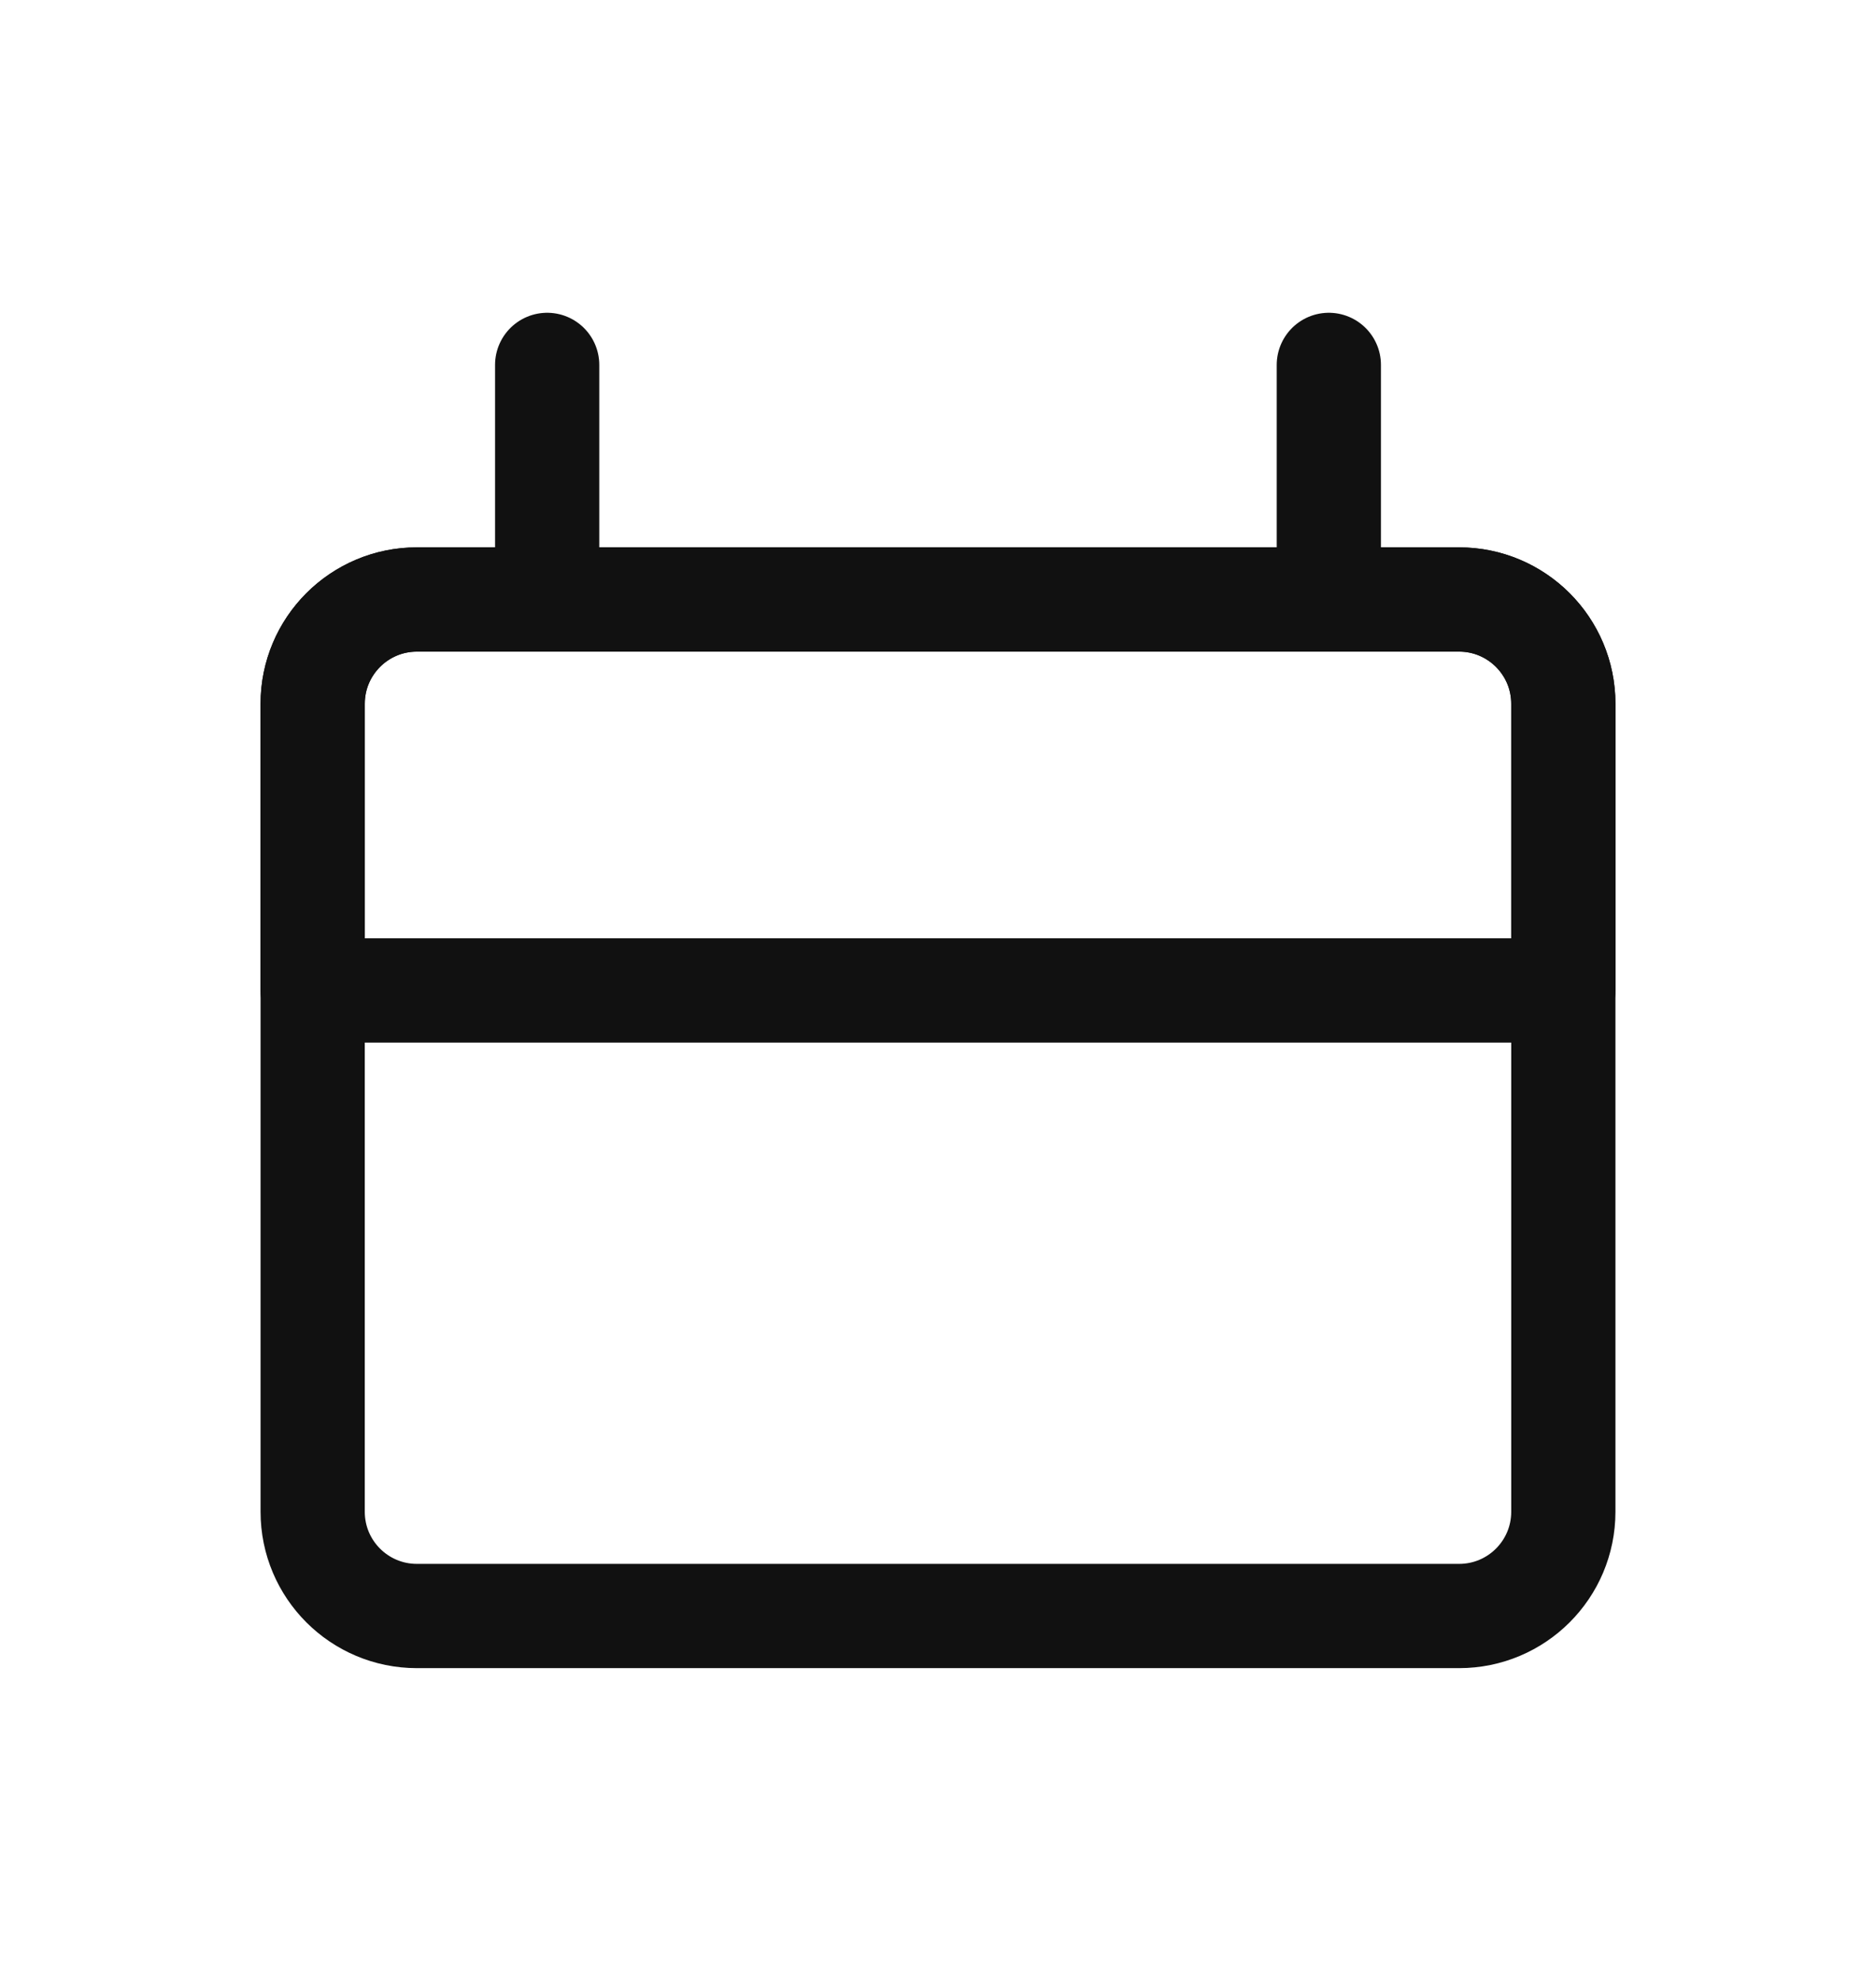
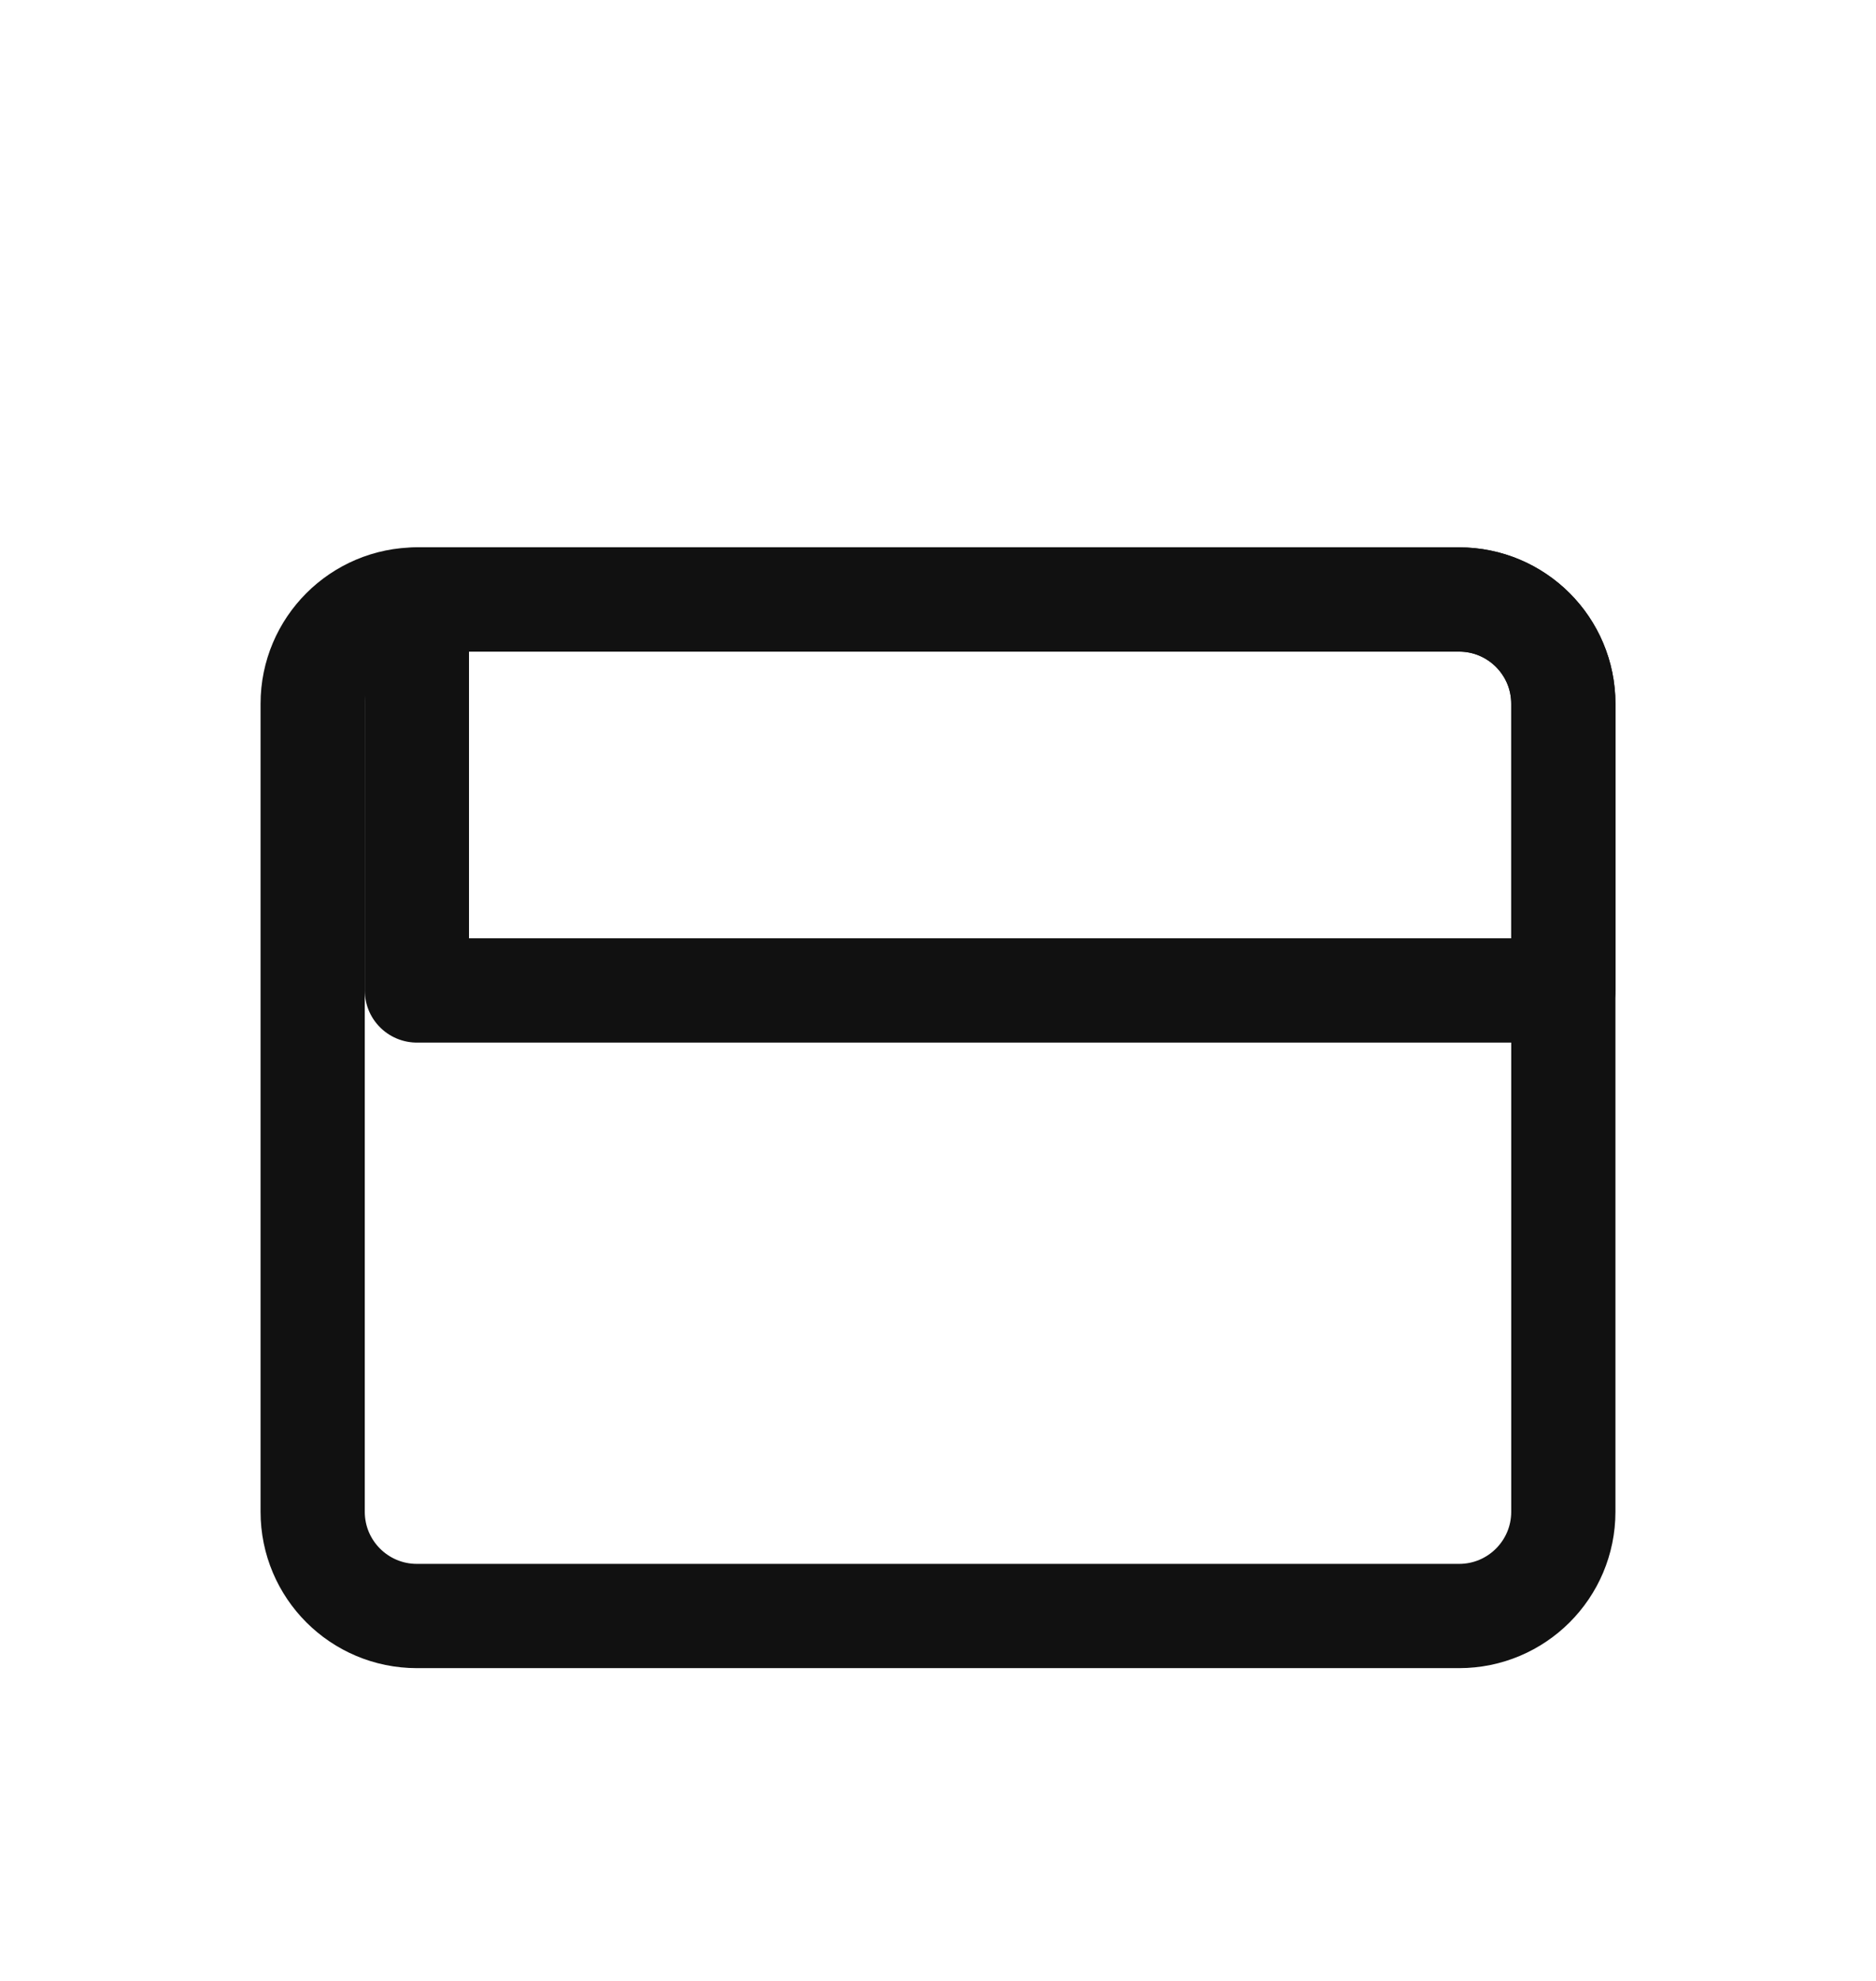
<svg xmlns="http://www.w3.org/2000/svg" width="18" height="19" viewBox="0 0 18 19" fill="none">
  <g id="ico_calendar">
    <g id="Group 17">
      <path id="Vector" d="M14 5.75H4C3.448 5.75 3 6.198 3 6.75V14.5C3 15.053 3.448 15.5 4 15.5H14C14.552 15.5 15 15.053 15 14.5V6.75C15 6.198 14.552 5.75 14 5.75Z" stroke="#111111" stroke-linecap="round" stroke-linejoin="round" />
-       <path id="Vector_2" d="M14 5.75H4C3.448 5.75 3 6.198 3 6.75V9.5H15V6.75C15 6.198 14.552 5.75 14 5.75Z" stroke="#111111" stroke-linecap="round" stroke-linejoin="round" />
-       <path id="Vector_3" d="M5.25 3.5V5.75" stroke="#111111" stroke-linecap="round" stroke-linejoin="round" />
-       <path id="Vector_4" d="M12.75 3.5V5.75" stroke="#111111" stroke-linecap="round" stroke-linejoin="round" />
+       <path id="Vector_2" d="M14 5.75H4V9.5H15V6.75C15 6.198 14.552 5.75 14 5.75Z" stroke="#111111" stroke-linecap="round" stroke-linejoin="round" />
    </g>
  </g>
</svg>